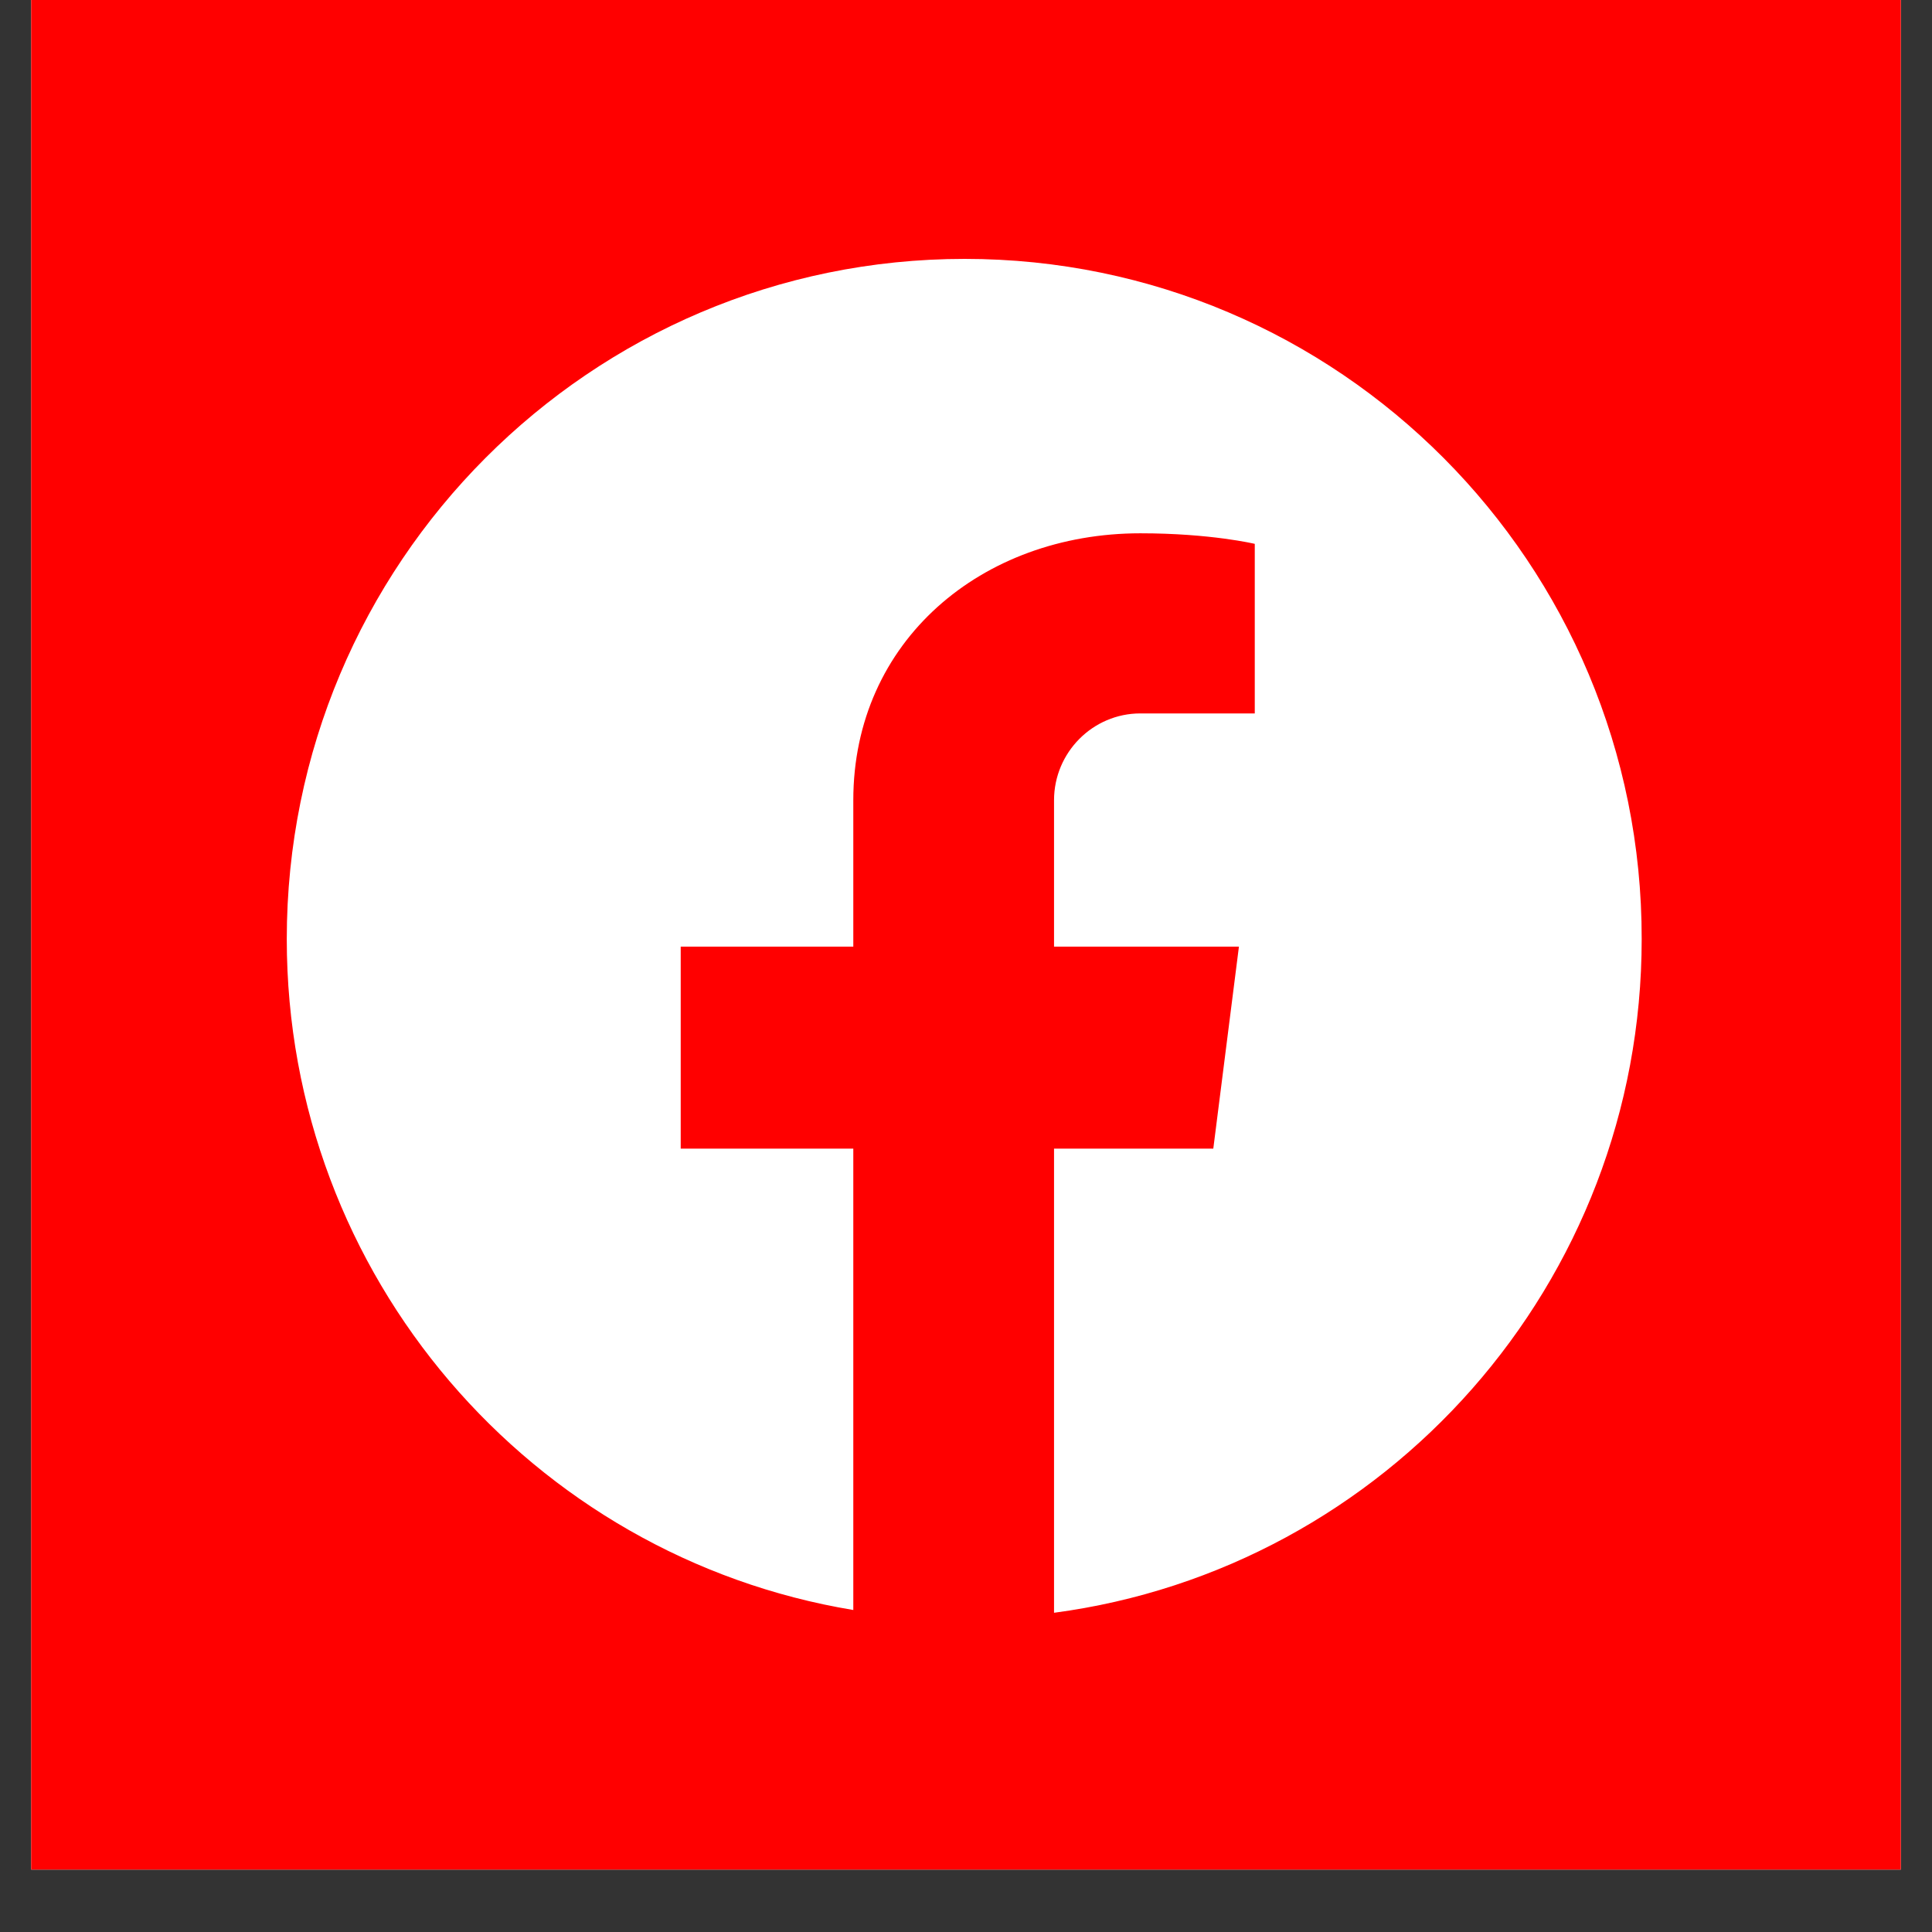
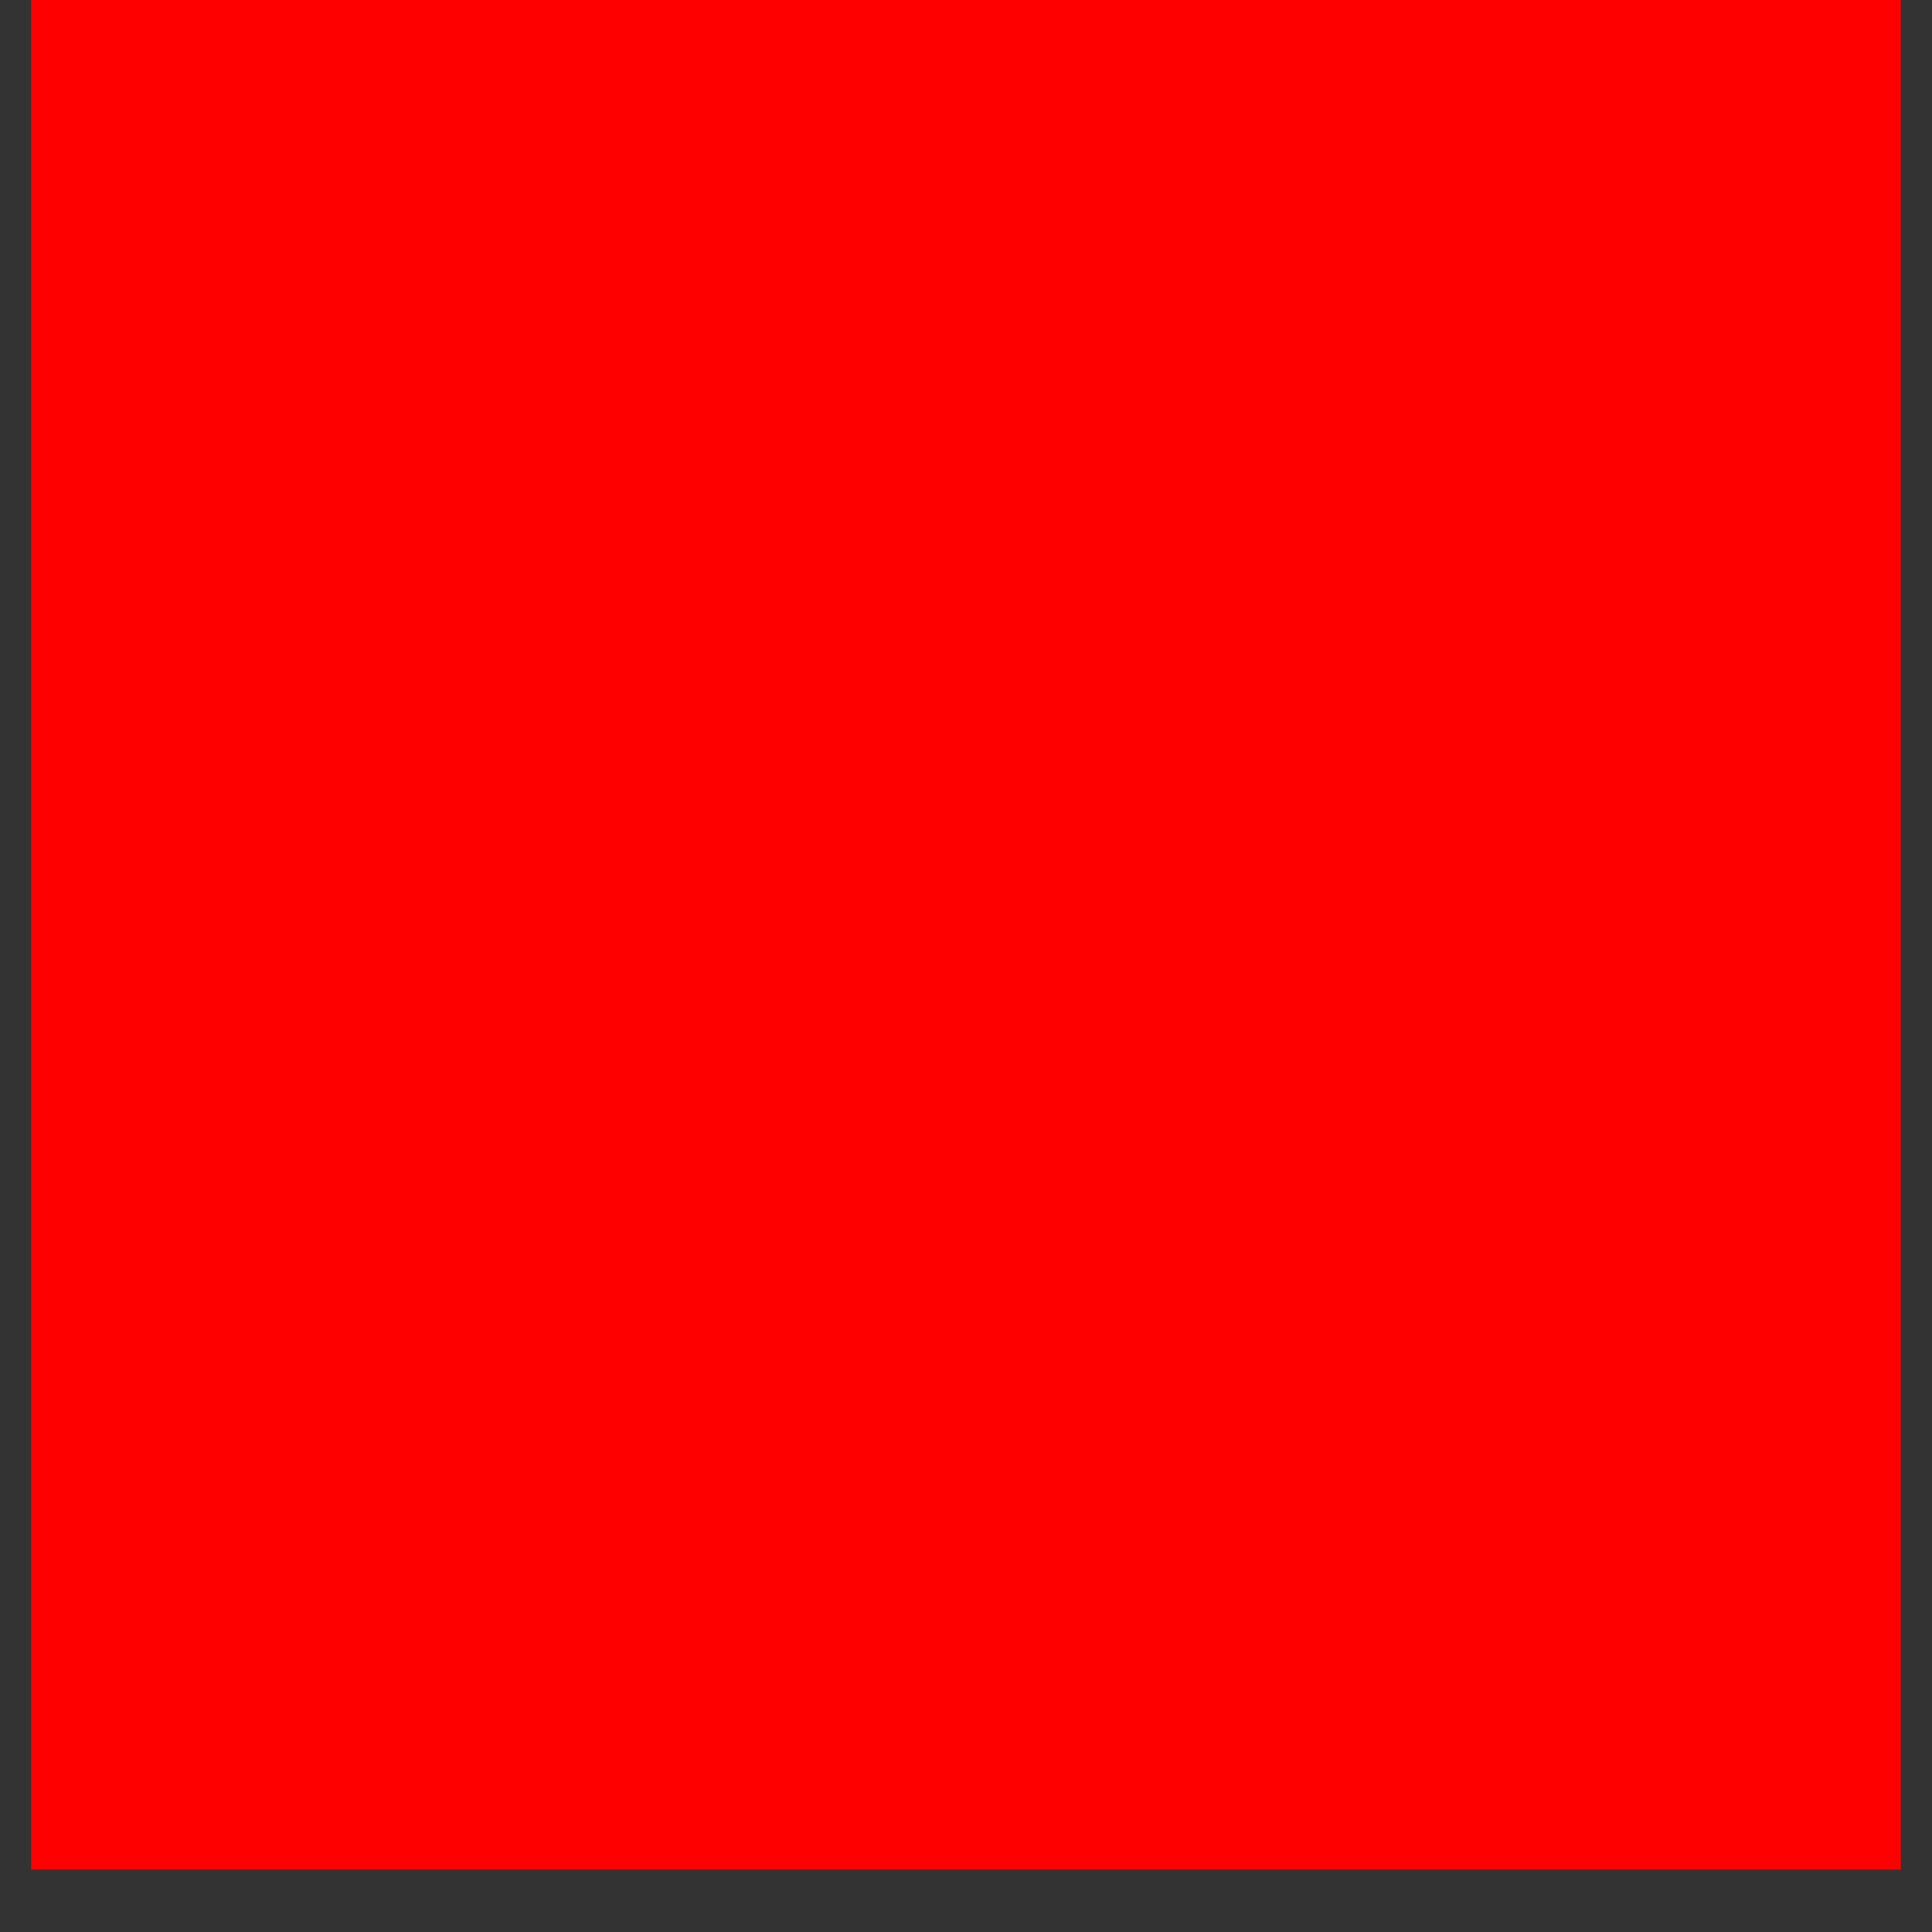
<svg xmlns="http://www.w3.org/2000/svg" width="40" zoomAndPan="magnify" viewBox="0 0 30 30" height="40" preserveAspectRatio="xMidYMid meet" version="1.0">
  <rect x="0" y="0" width="30" height="30" fill="#333333" stroke="none" />
  <defs>
    <clipPath id="2e38141661">
      <path d="M 0.484 0 L 29.516 0 L 29.516 29.031 L 0.484 29.031 Z M 0.484 0 " clip-rule="nonzero" />
    </clipPath>
    <clipPath id="41670984e0">
-       <path d="M 4.453 4.008 L 25.5 4.008 L 25.5 25.055 L 4.453 25.055 Z M 4.453 4.008 " clip-rule="nonzero" />
-     </clipPath>
+       </clipPath>
  </defs>
  <g clip-path="url(#2e38141661)">
-     <path fill="#ffffff" d="M 0.484 0 L 29.516 0 L 29.516 29.031 L 0.484 29.031 Z M 0.484 0 " fill-opacity="1" fill-rule="nonzero" />
    <path fill="#ff0000" d="M 0.484 0 L 29.516 0 L 29.516 29.031 L 0.484 29.031 Z M 0.484 0 " fill-opacity="1" fill-rule="nonzero" />
  </g>
  <g clip-path="url(#41670984e0)">
    <path fill="#ffffff" d="M 14.98 4.02 C 9.168 4.02 4.453 8.746 4.453 14.582 C 4.453 19.824 8.262 24.176 13.25 25 L 13.25 17.836 L 10.57 17.836 L 10.57 14.699 L 13.25 14.699 L 13.25 12.426 C 13.25 9.953 15.246 8.281 17.707 8.281 C 18.801 8.281 19.484 8.445 19.484 8.445 L 19.484 11.078 L 17.707 11.078 C 16.969 11.078 16.367 11.684 16.367 12.426 L 16.367 14.699 L 19.238 14.699 L 18.84 17.836 L 16.367 17.836 L 16.367 25.043 C 21.52 24.359 25.492 19.934 25.492 14.582 C 25.5 8.746 20.789 4.02 14.98 4.02 Z M 14.98 4.02 " fill-opacity="1" fill-rule="nonzero" />
  </g>
</svg>